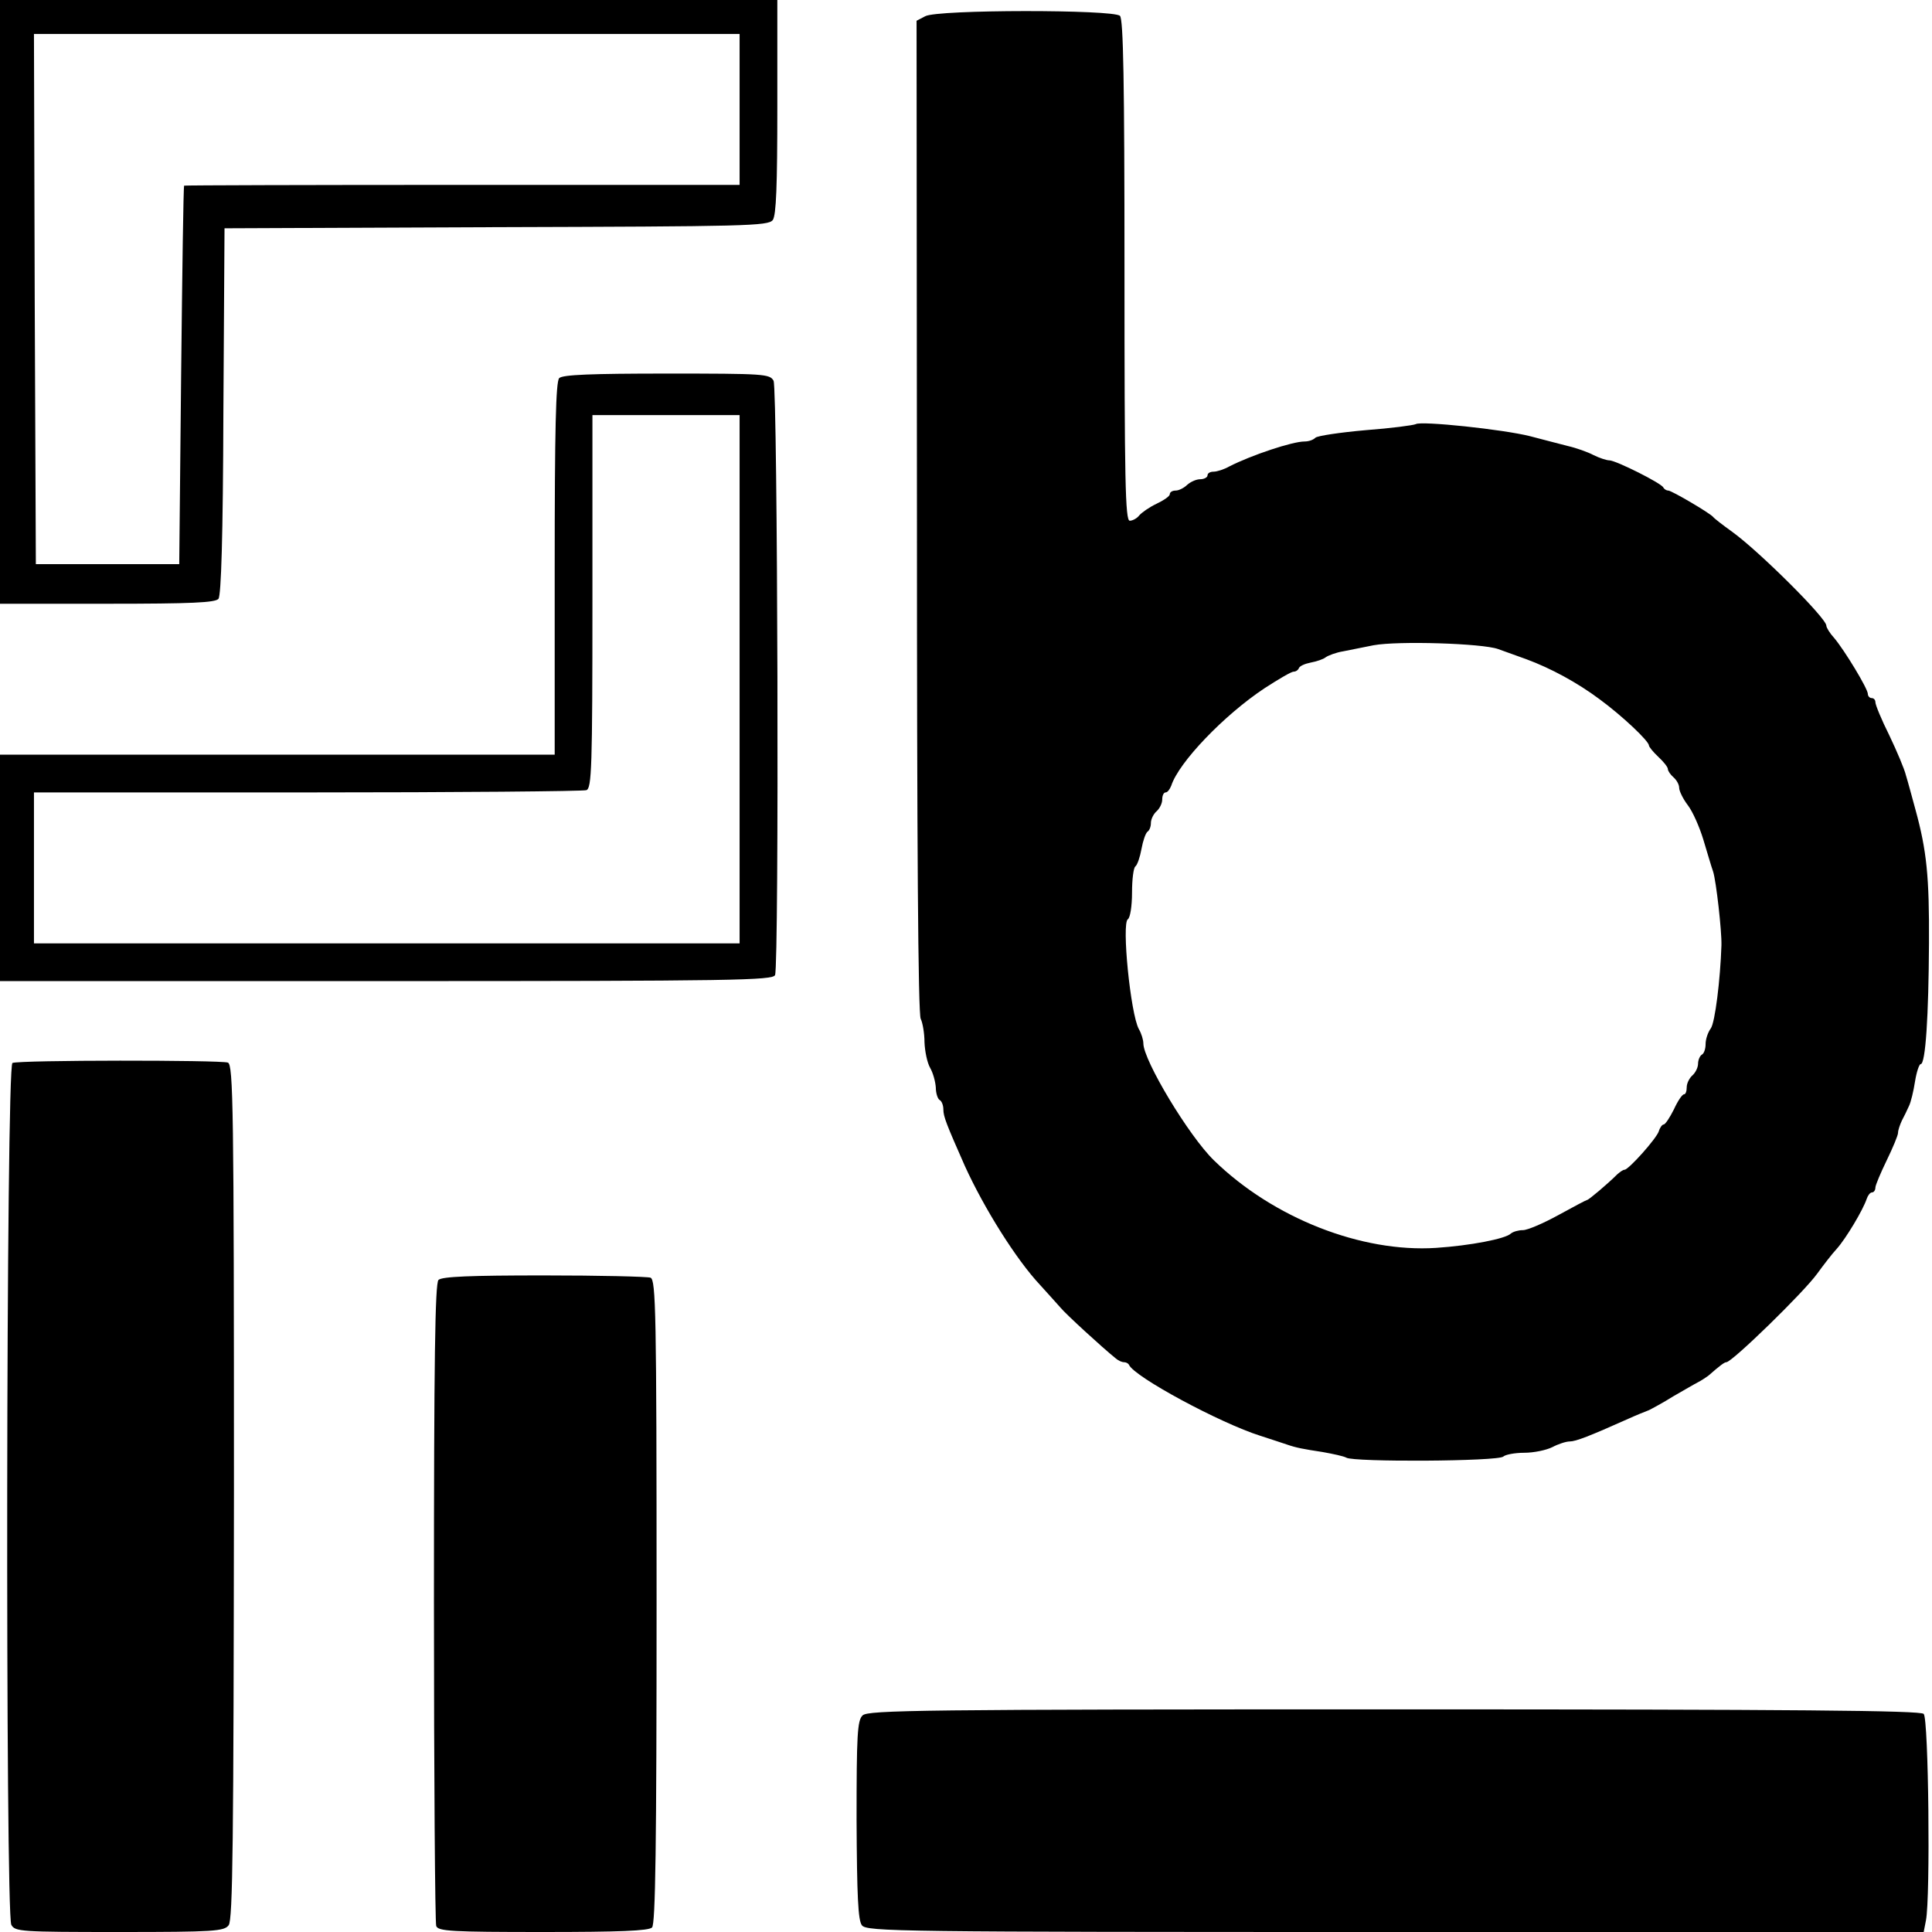
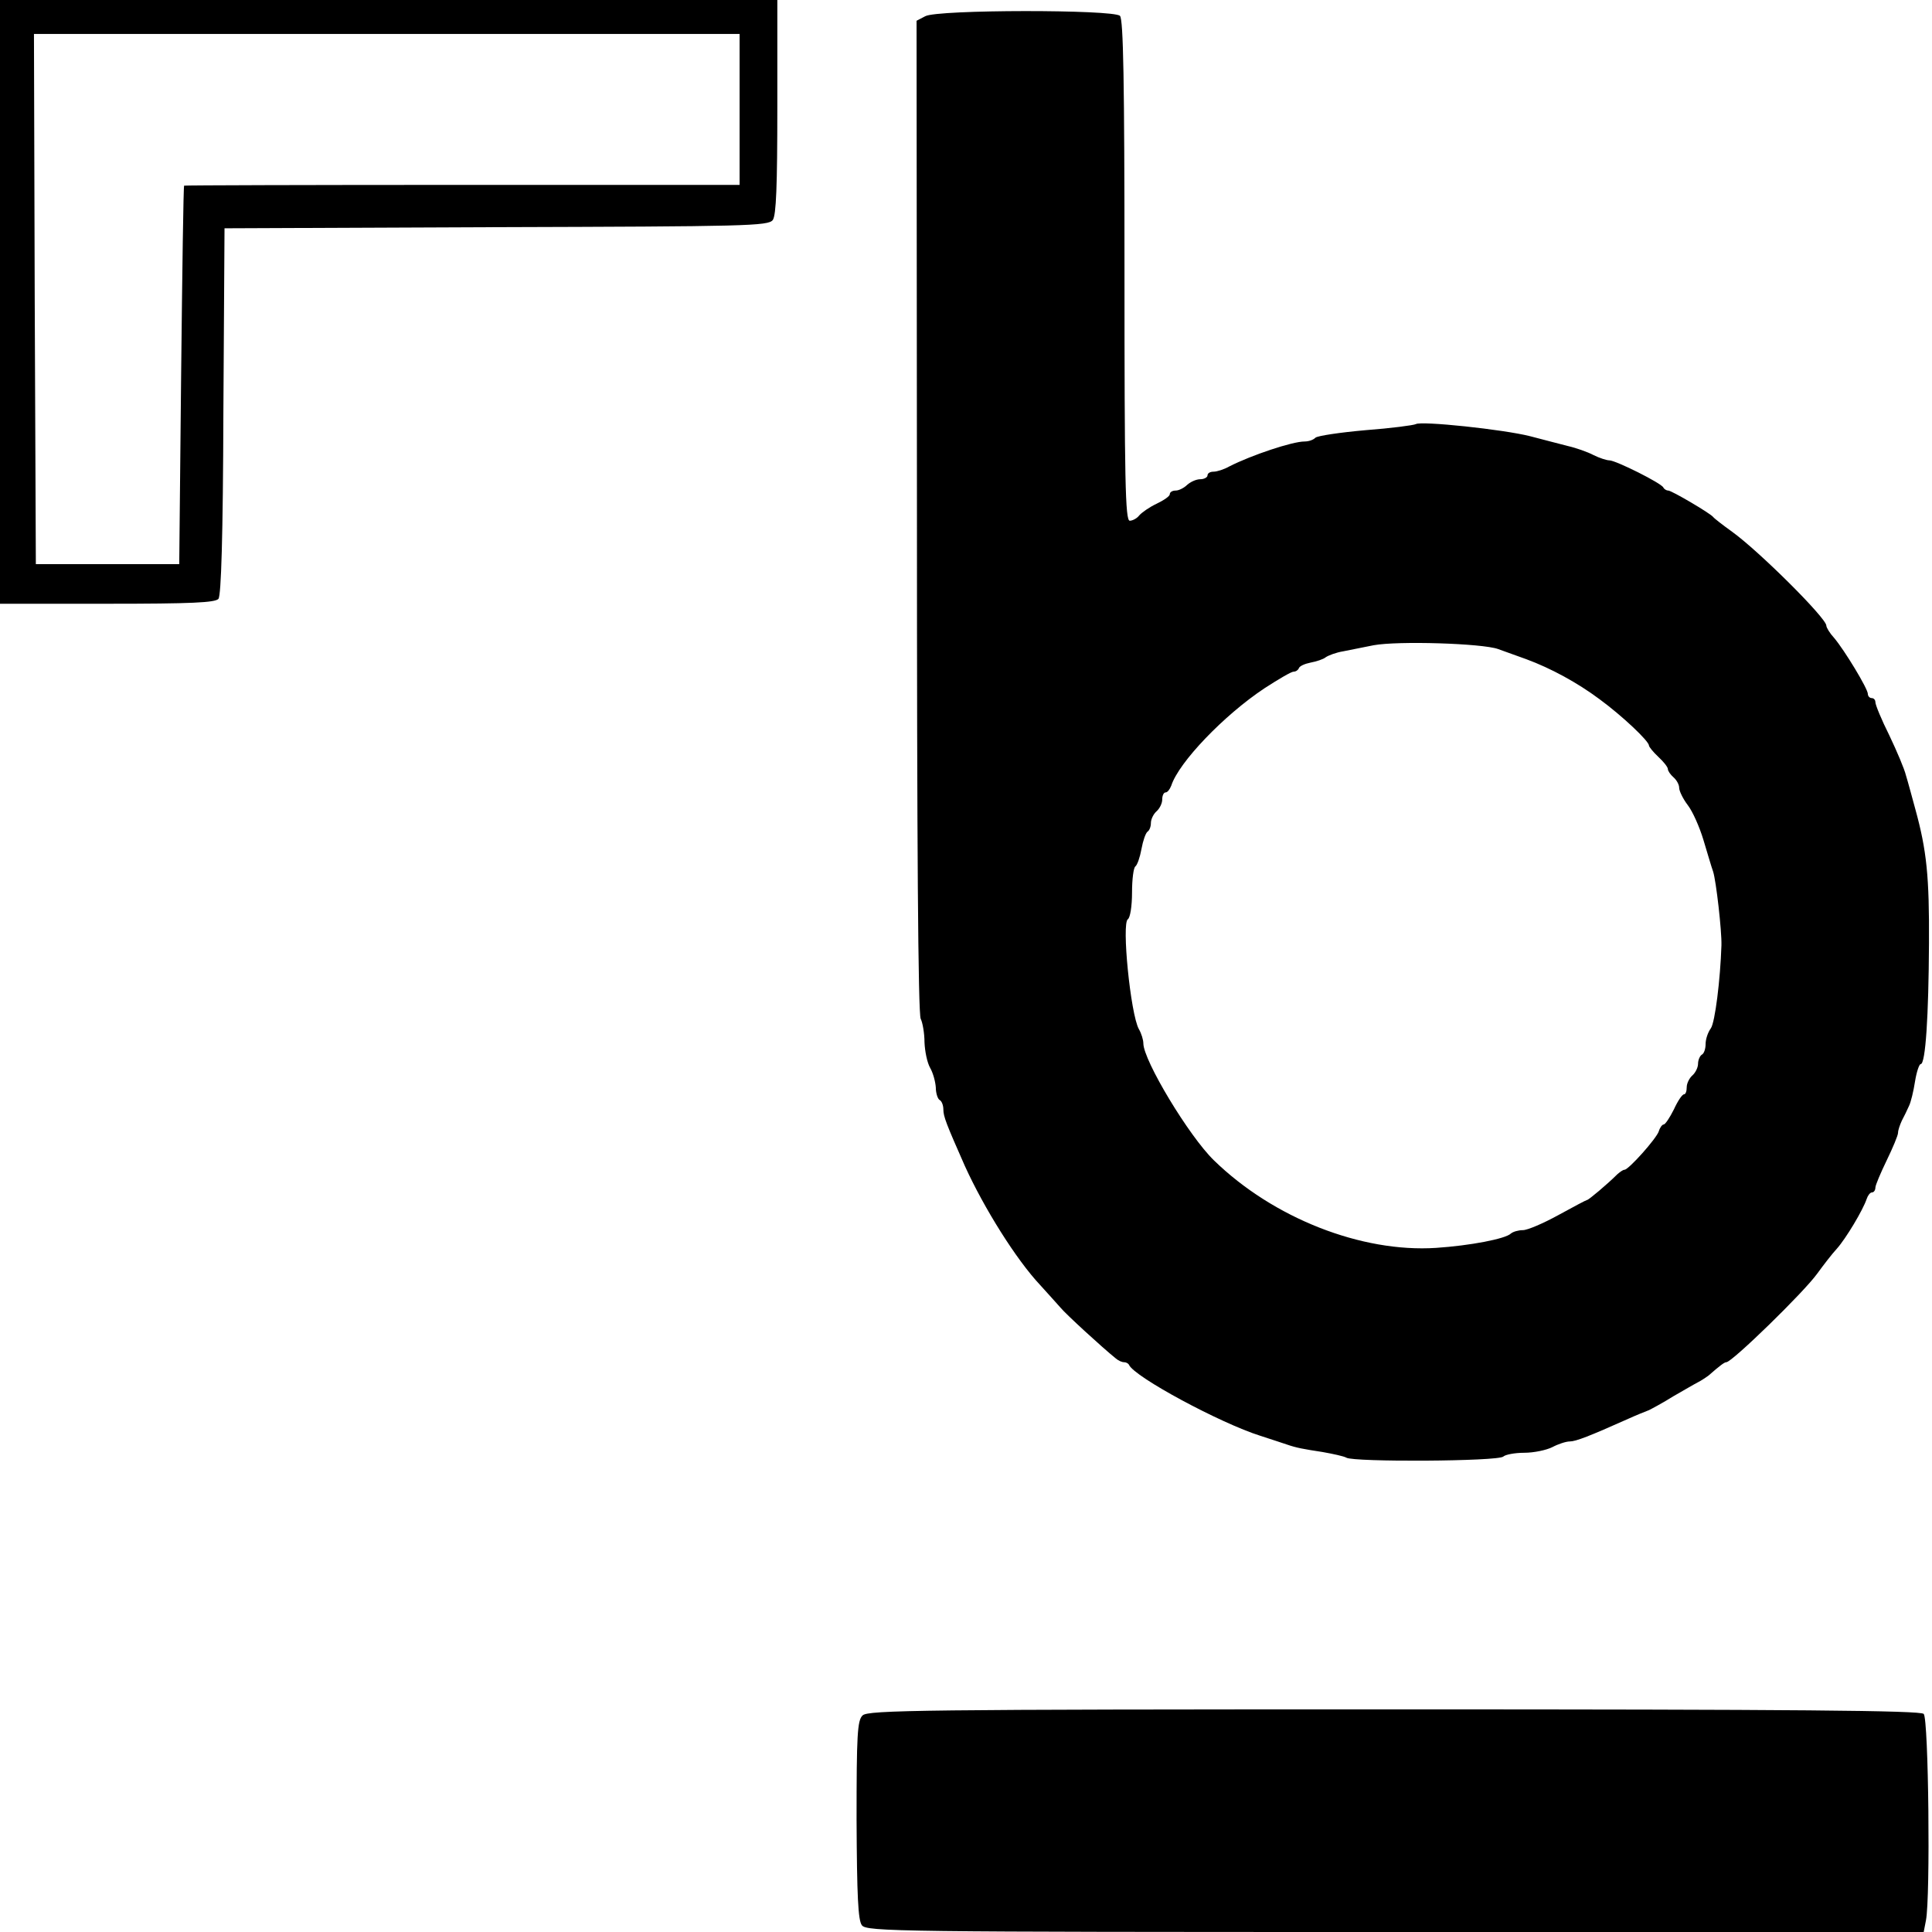
<svg xmlns="http://www.w3.org/2000/svg" version="1.0" width="512pt" height="512pt" viewBox="0 0 512 512" preserveAspectRatio="xMidYMid meet">
  <g transform="translate(0,512) scale(0.1,-0.1)" fill="#000000" stroke="none">
    <path d="M0 4320 l0 -800 284 0 c225 0 286 3 295 13 7 10 12 161 13 498 l3 484 720 3 c663 2 721 3 733 19 9 13 12 89 12 300 l0 283 -1030 0 -1030 0 0 -800z m1960 510 l0 -200 -735 0 c-404 0 -736 -1 -737 -2 -2 -2 -5 -228 -8 -503 l-5 -500 -190 0 -190 0 -3 703 -2 702 935 0 935 0 0 -200z" />
    <path d="M2452 5077 l-23 -12 1 -1313 c0 -861 3 -1320 10 -1332 5 -10 10 -38 10 -62 1 -24 7 -54 15 -68 8 -14 14 -37 15 -52 0 -15 5 -30 10 -33 6 -3 10 -15 10 -25 0 -19 8 -39 57 -150 51 -112 136 -248 200 -316 21 -23 45 -50 54 -60 13 -16 111 -106 146 -134 7 -6 16 -10 22 -10 5 0 11 -3 13 -7 14 -32 243 -155 348 -188 30 -10 62 -20 70 -23 26 -9 43 -12 95 -20 28 -5 56 -11 63 -15 19 -12 403 -10 416 3 5 5 30 10 55 10 26 0 59 7 75 15 15 8 36 15 46 15 16 0 52 14 155 60 22 10 47 20 55 23 8 4 38 20 65 37 28 16 57 33 65 37 8 4 20 12 27 17 32 28 43 36 48 36 15 0 206 186 241 235 16 22 39 52 52 66 24 27 69 102 79 132 3 9 9 17 14 17 5 0 9 6 9 13 0 6 14 39 30 72 16 33 30 66 30 73 0 7 5 21 10 32 6 11 14 28 19 39 5 10 12 39 16 65 4 25 11 46 15 46 13 0 21 128 22 320 1 177 -6 246 -36 355 -9 33 -20 74 -25 90 -4 17 -24 64 -44 106 -21 42 -37 81 -37 88 0 6 -4 11 -10 11 -5 0 -10 5 -10 11 0 14 -62 116 -89 148 -12 13 -21 28 -21 33 0 20 -179 198 -250 249 -25 18 -47 35 -50 39 -8 10 -110 70 -119 70 -5 0 -11 4 -13 8 -4 11 -126 72 -143 72 -7 0 -26 6 -42 14 -15 8 -46 19 -68 24 -22 6 -67 17 -100 26 -71 18 -289 41 -303 32 -6 -3 -66 -11 -133 -16 -68 -6 -128 -15 -133 -20 -6 -6 -18 -10 -29 -10 -32 0 -140 -36 -199 -66 -14 -8 -33 -14 -42 -14 -9 0 -16 -4 -16 -10 0 -5 -9 -10 -19 -10 -11 0 -26 -7 -35 -15 -8 -8 -22 -15 -30 -15 -9 0 -16 -4 -16 -10 0 -5 -16 -16 -35 -25 -19 -9 -39 -23 -46 -31 -6 -8 -18 -14 -25 -14 -12 0 -14 107 -14 663 0 502 -3 666 -12 675 -17 17 -484 17 -516 -1z m1518 -1677 c19 -7 53 -19 75 -27 65 -24 135 -62 194 -106 60 -44 131 -111 131 -123 0 -3 11 -17 25 -30 14 -13 25 -27 25 -32 0 -5 7 -15 15 -22 8 -7 15 -19 15 -28 0 -8 10 -29 23 -46 13 -17 31 -58 41 -91 10 -33 21 -71 26 -85 8 -25 23 -157 22 -195 -3 -92 -17 -204 -28 -220 -8 -11 -14 -29 -14 -42 0 -12 -4 -25 -10 -28 -5 -3 -10 -14 -10 -24 0 -10 -7 -24 -15 -31 -8 -7 -15 -21 -15 -31 0 -11 -3 -19 -7 -19 -5 0 -17 -18 -27 -40 -11 -22 -23 -40 -27 -40 -4 0 -10 -8 -13 -18 -6 -19 -80 -102 -91 -102 -4 0 -12 -6 -19 -12 -26 -26 -76 -68 -80 -68 -2 0 -36 -18 -76 -40 -40 -22 -82 -40 -94 -40 -12 0 -26 -4 -32 -9 -14 -14 -108 -32 -198 -38 -198 -13 -432 79 -589 232 -66 64 -187 265 -187 310 0 9 -5 26 -12 38 -22 40 -46 281 -29 291 6 4 11 34 11 71 0 35 4 66 9 69 5 4 12 24 16 46 4 22 11 42 16 46 5 3 9 13 9 23 0 10 7 24 15 31 8 7 15 21 15 31 0 11 4 19 9 19 5 0 11 8 15 18 20 62 140 187 247 258 37 24 71 44 77 44 6 0 12 4 14 9 2 6 16 12 31 15 16 3 34 9 40 14 7 5 28 13 47 16 19 4 55 11 80 16 65 12 288 5 330 -10z" />
-     <path d="M1482 4118 c-9 -9 -12 -135 -12 -505 l0 -493 -735 0 -735 0 0 -300 0 -300 1024 0 c924 0 1024 2 1030 16 11 29 7 1554 -4 1575 -10 18 -24 19 -283 19 -199 0 -276 -3 -285 -12z m478 -798 l0 -700 -935 0 -935 0 0 200 0 200 724 0 c398 0 731 3 740 6 14 5 16 59 16 500 l0 494 195 0 195 0 0 -700z" />
-     <path d="M33 2303 c-17 -6 -19 -2253 -3 -2284 10 -18 24 -19 287 -19 251 0 277 2 289 18 11 14 13 223 14 1148 0 1023 -2 1132 -16 1138 -19 7 -553 7 -571 -1z" />
-     <path d="M1162 1728 c-9 -9 -12 -212 -12 -854 0 -463 3 -849 6 -858 5 -14 40 -16 283 -16 202 0 280 3 289 12 9 9 12 215 12 864 0 768 -2 852 -16 858 -9 3 -136 6 -283 6 -194 0 -270 -3 -279 -12z" />
    <path d="M2286 574 c-14 -13 -16 -52 -16 -277 1 -202 4 -266 14 -279 12 -17 92 -18 1413 -18 l1401 0 6 31 c12 61 7 534 -6 547 -9 9 -335 12 -1404 12 -1253 0 -1394 -2 -1408 -16z" />
  </g>
</svg>